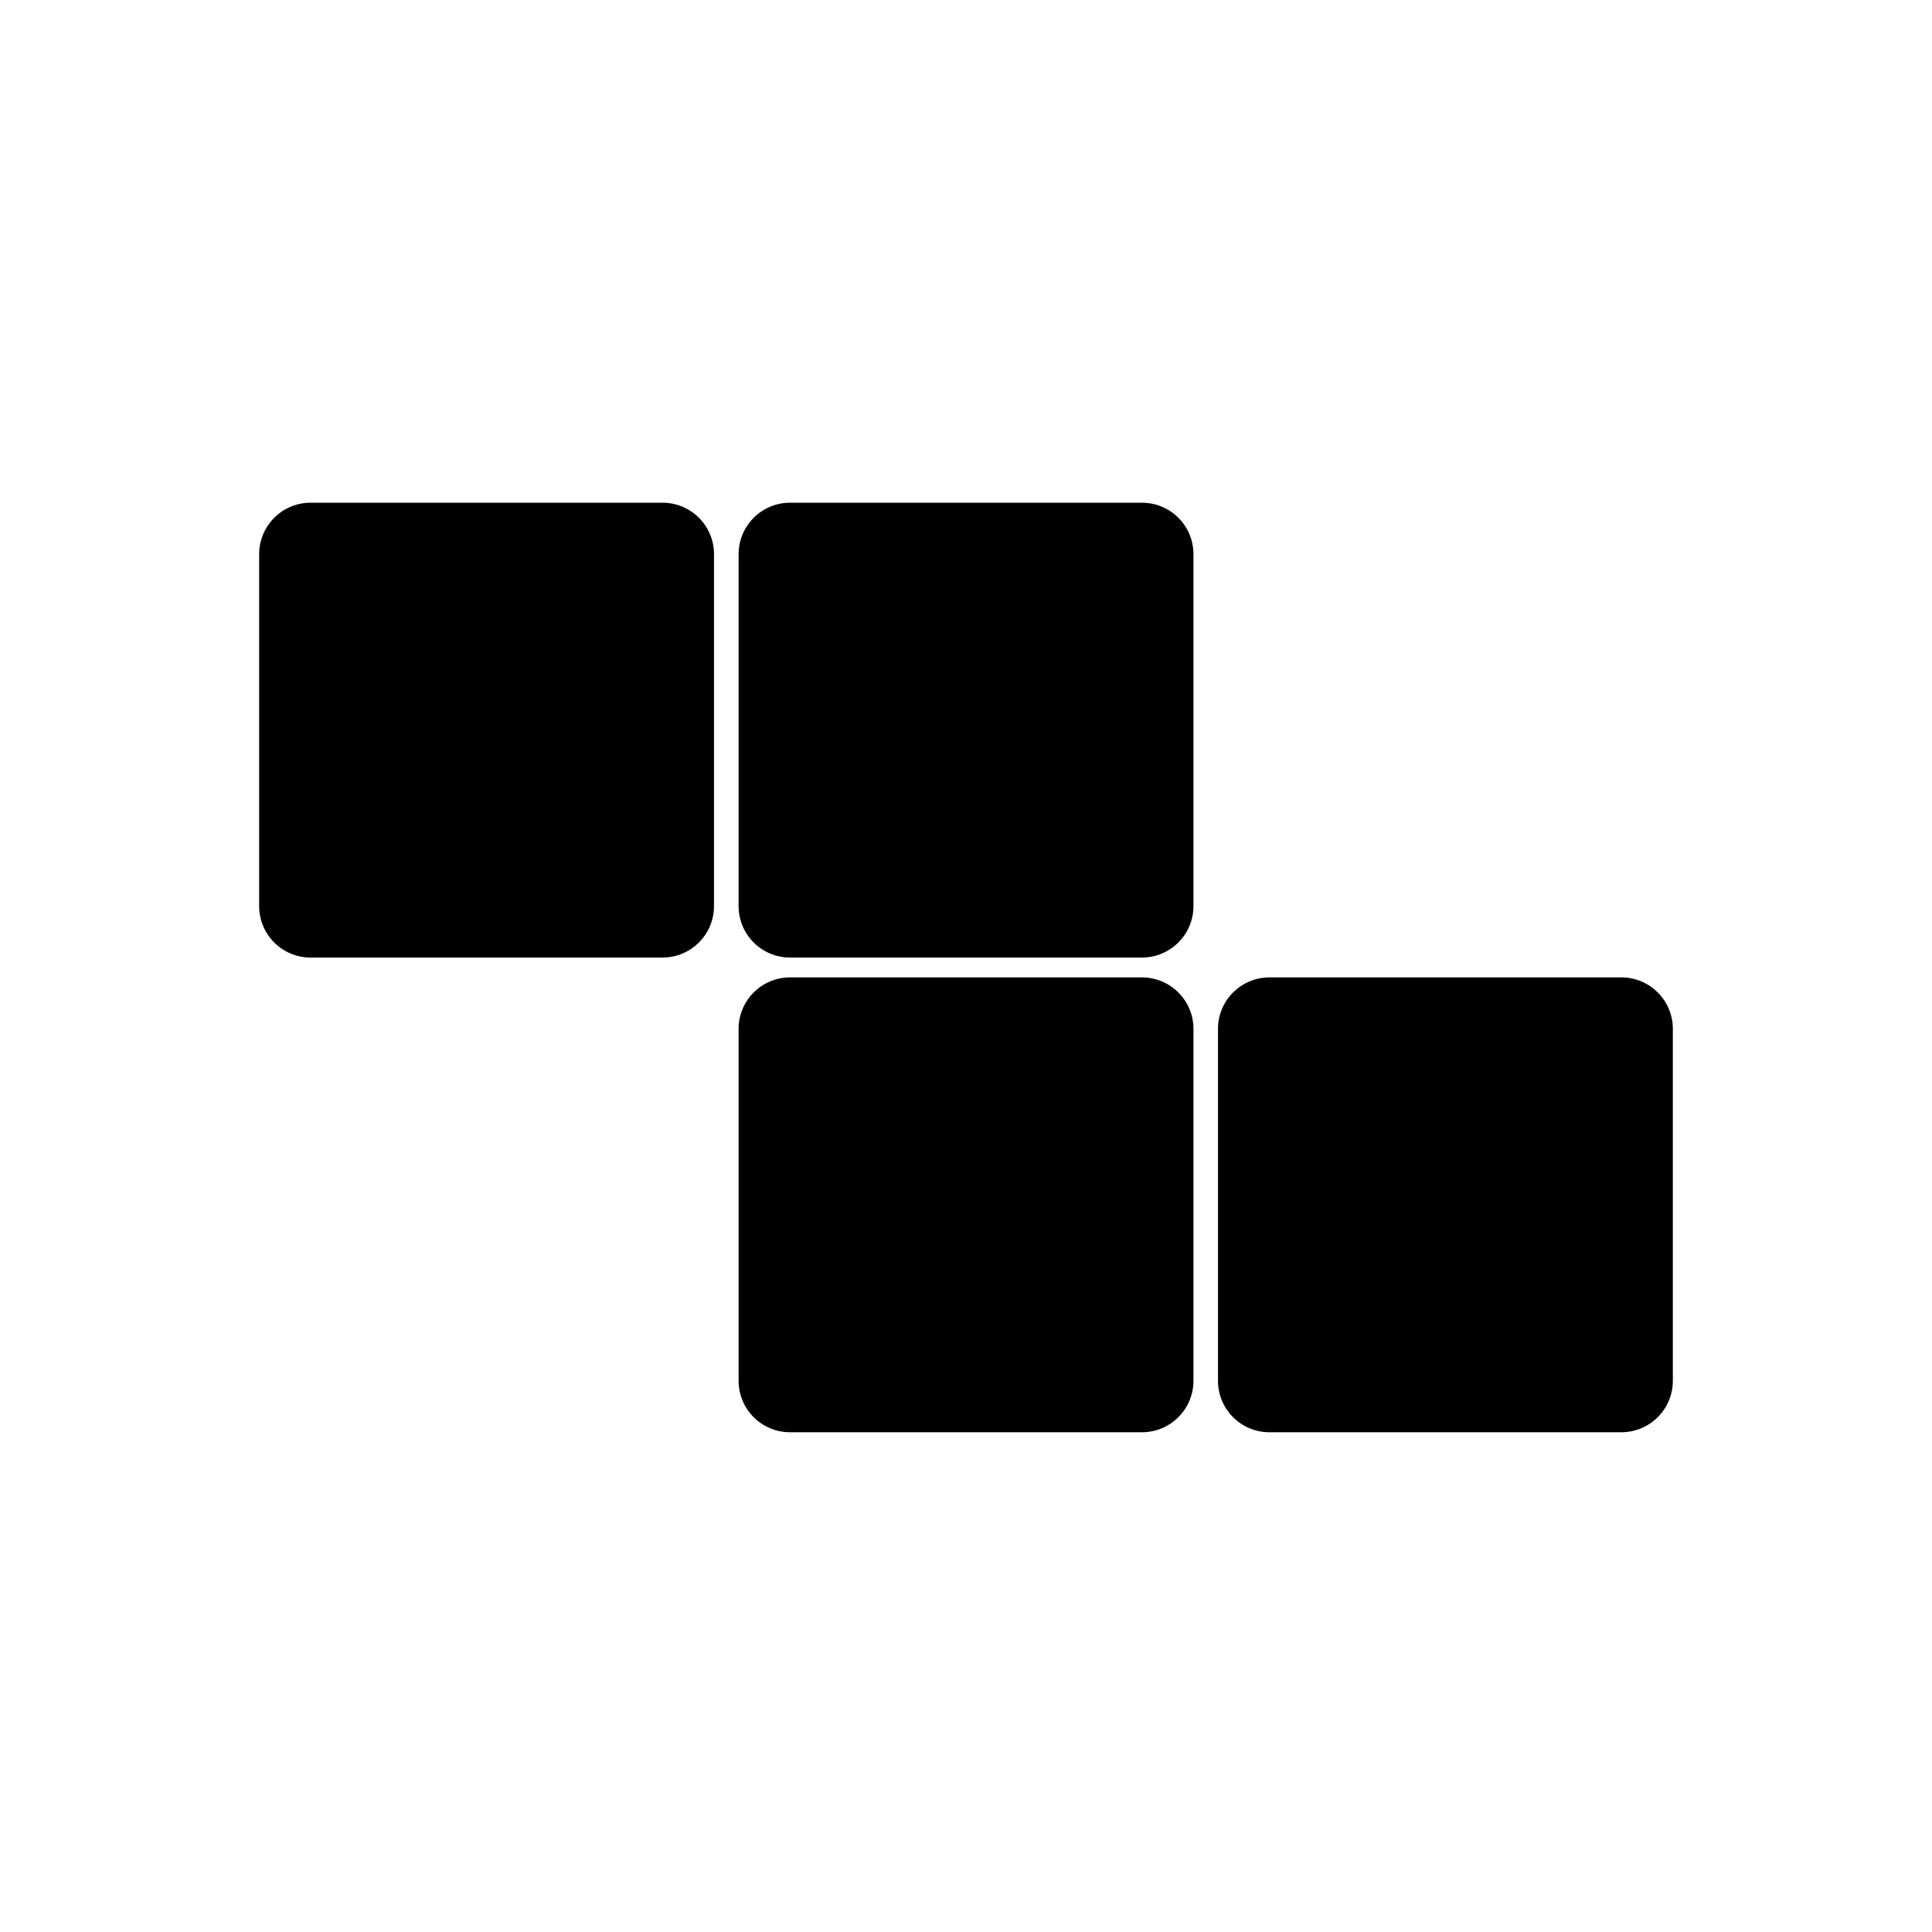
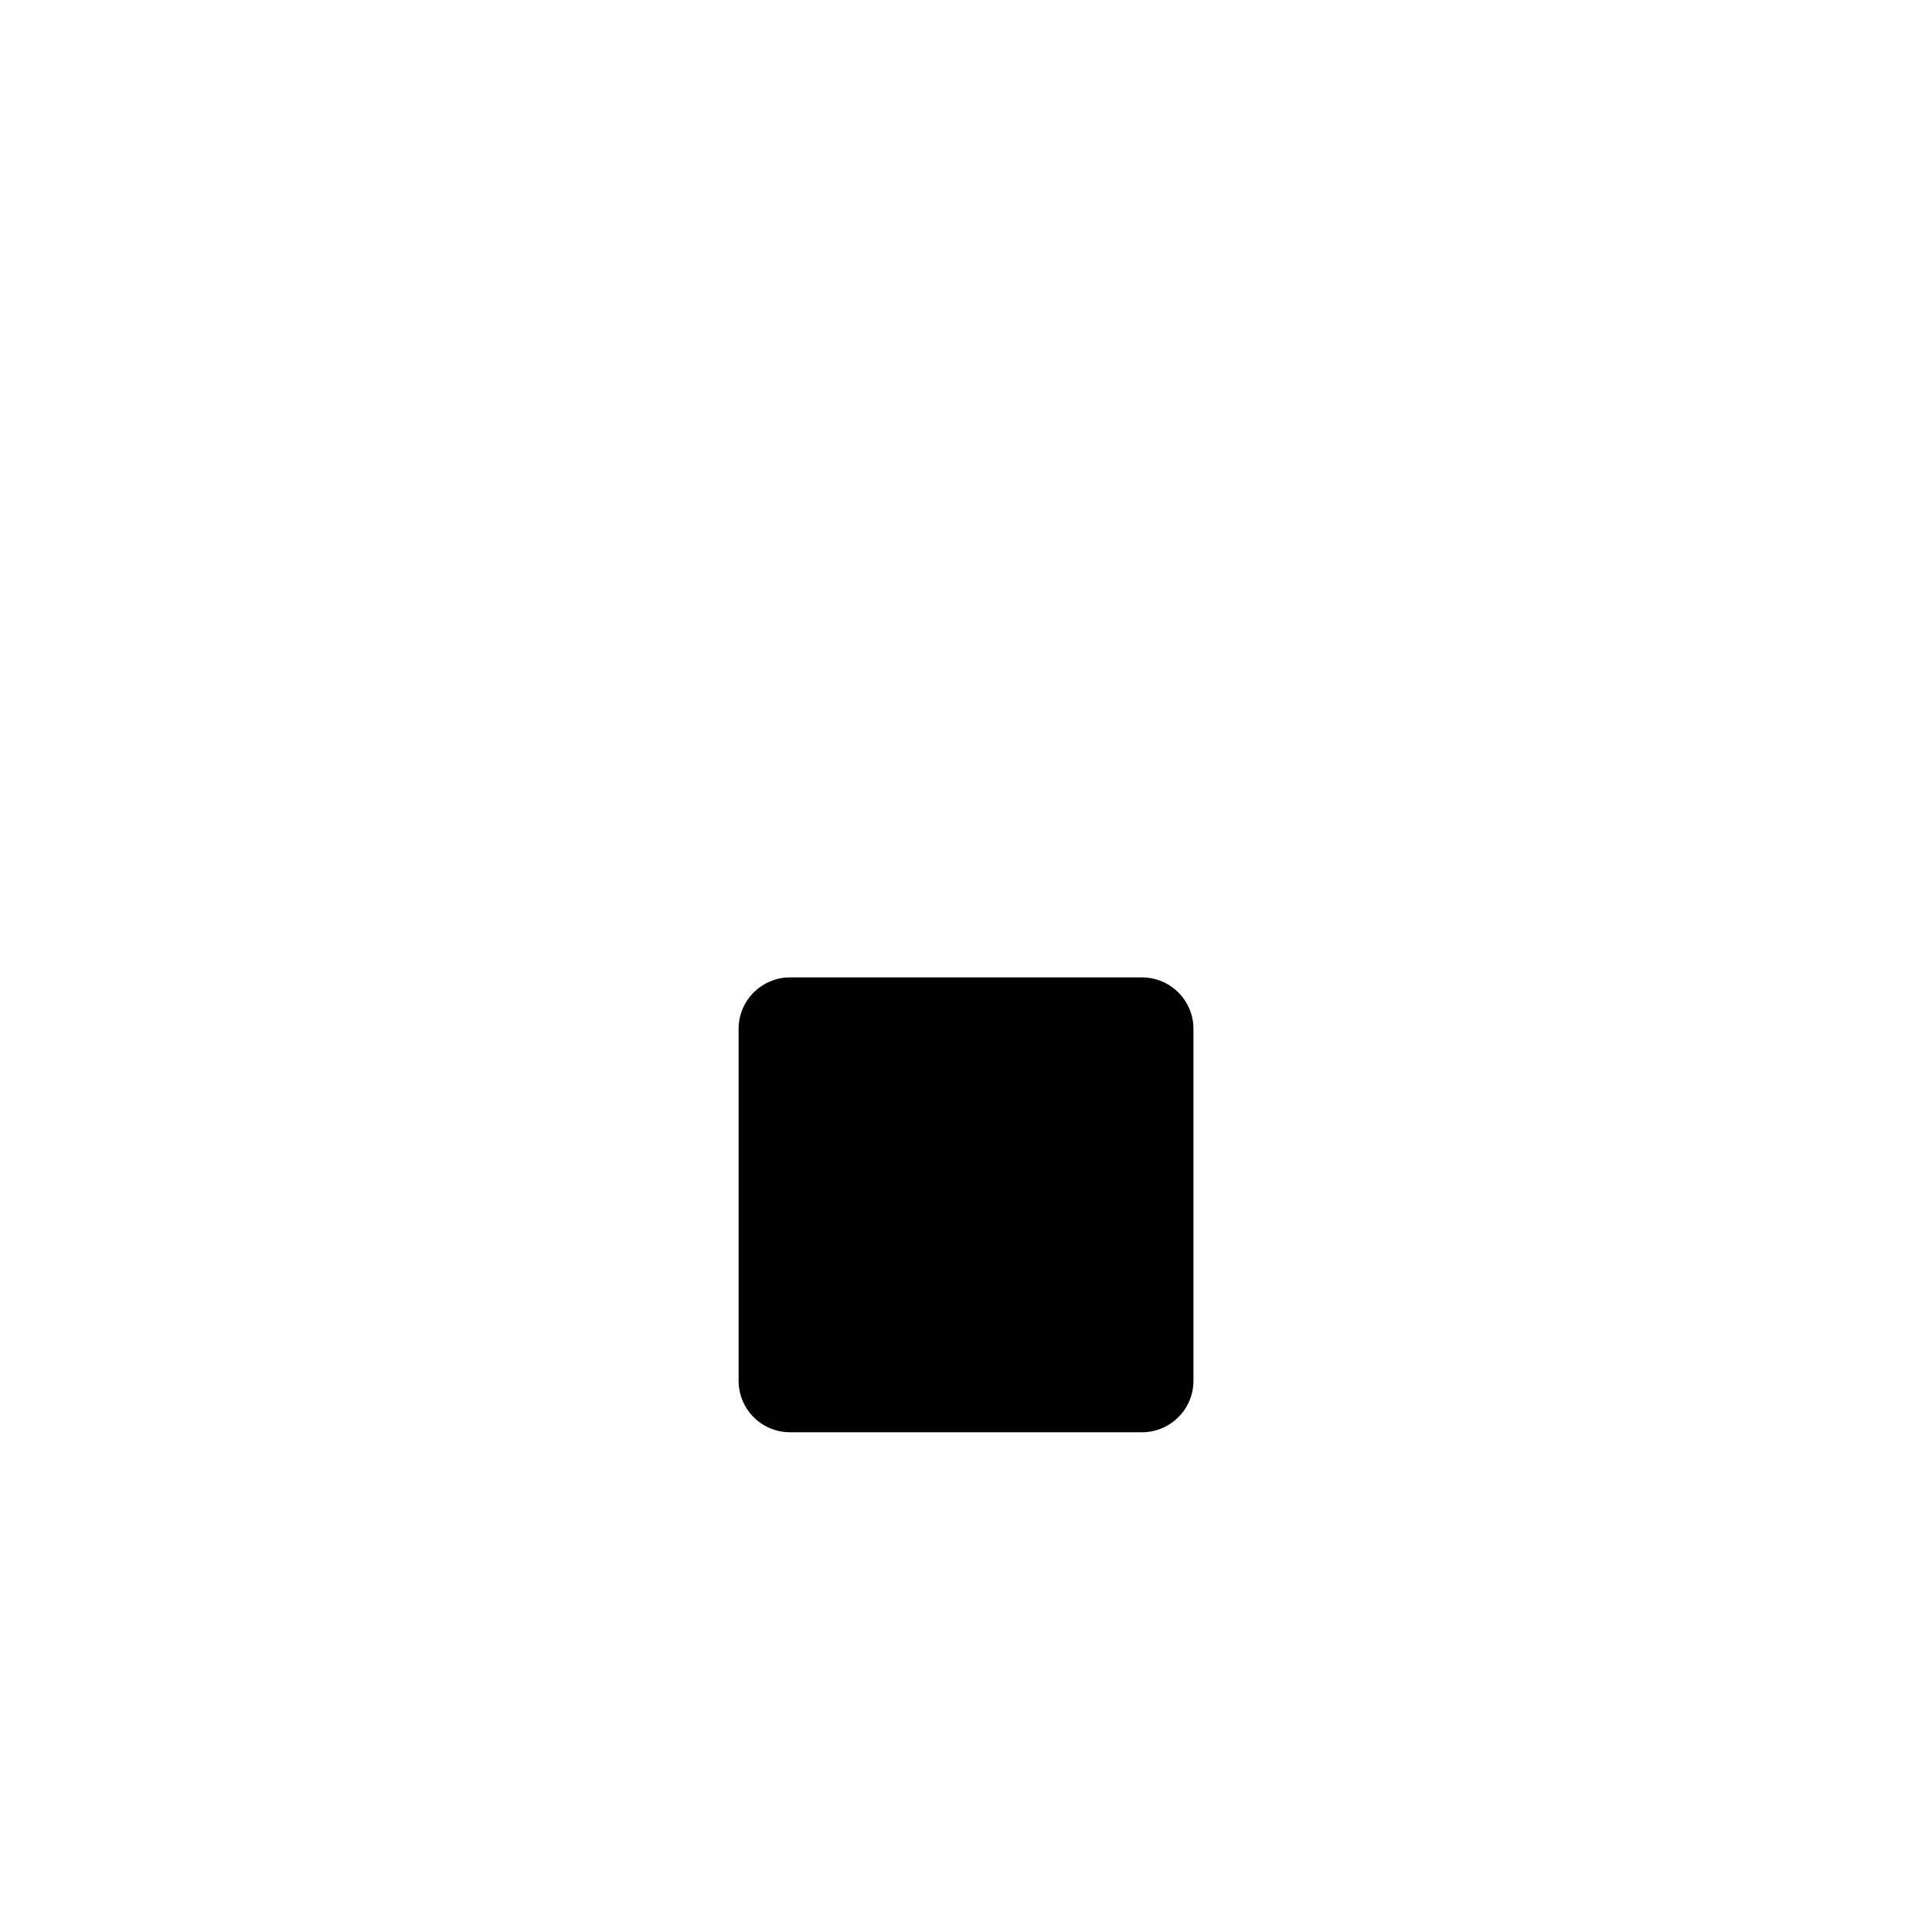
<svg xmlns="http://www.w3.org/2000/svg" width="100pt" height="100pt" version="1.1" viewBox="0 0 100 100">
  <g>
-     <path d="m34.289 26.02h-18.211c-1.473 0-2.664 1.195-2.664 2.664v18.215c0 1.473 1.191 2.664 2.664 2.664h18.211c1.473 0 2.668-1.191 2.668-2.664v-18.215c0-1.473-1.195-2.664-2.668-2.664z" />
    <path d="m59.105 50.59h-18.211c-1.473 0-2.664 1.195-2.664 2.664v18.215c0 1.473 1.191 2.664 2.664 2.664h18.211c1.473 0 2.668-1.191 2.668-2.664v-18.215c0-1.473-1.195-2.664-2.668-2.664z" />
-     <path d="m59.105 26.02h-18.211c-1.473 0-2.664 1.195-2.664 2.664v18.215c0 1.473 1.191 2.664 2.664 2.664h18.211c1.473 0 2.668-1.191 2.668-2.664v-18.215c0-1.473-1.195-2.664-2.668-2.664z" />
-     <path d="m83.918 50.59h-18.211c-1.473 0-2.664 1.195-2.664 2.664v18.215c0 1.473 1.191 2.664 2.664 2.664h18.211c1.473 0 2.668-1.191 2.668-2.664v-18.215c0-1.473-1.191-2.664-2.668-2.664z" />
  </g>
</svg>